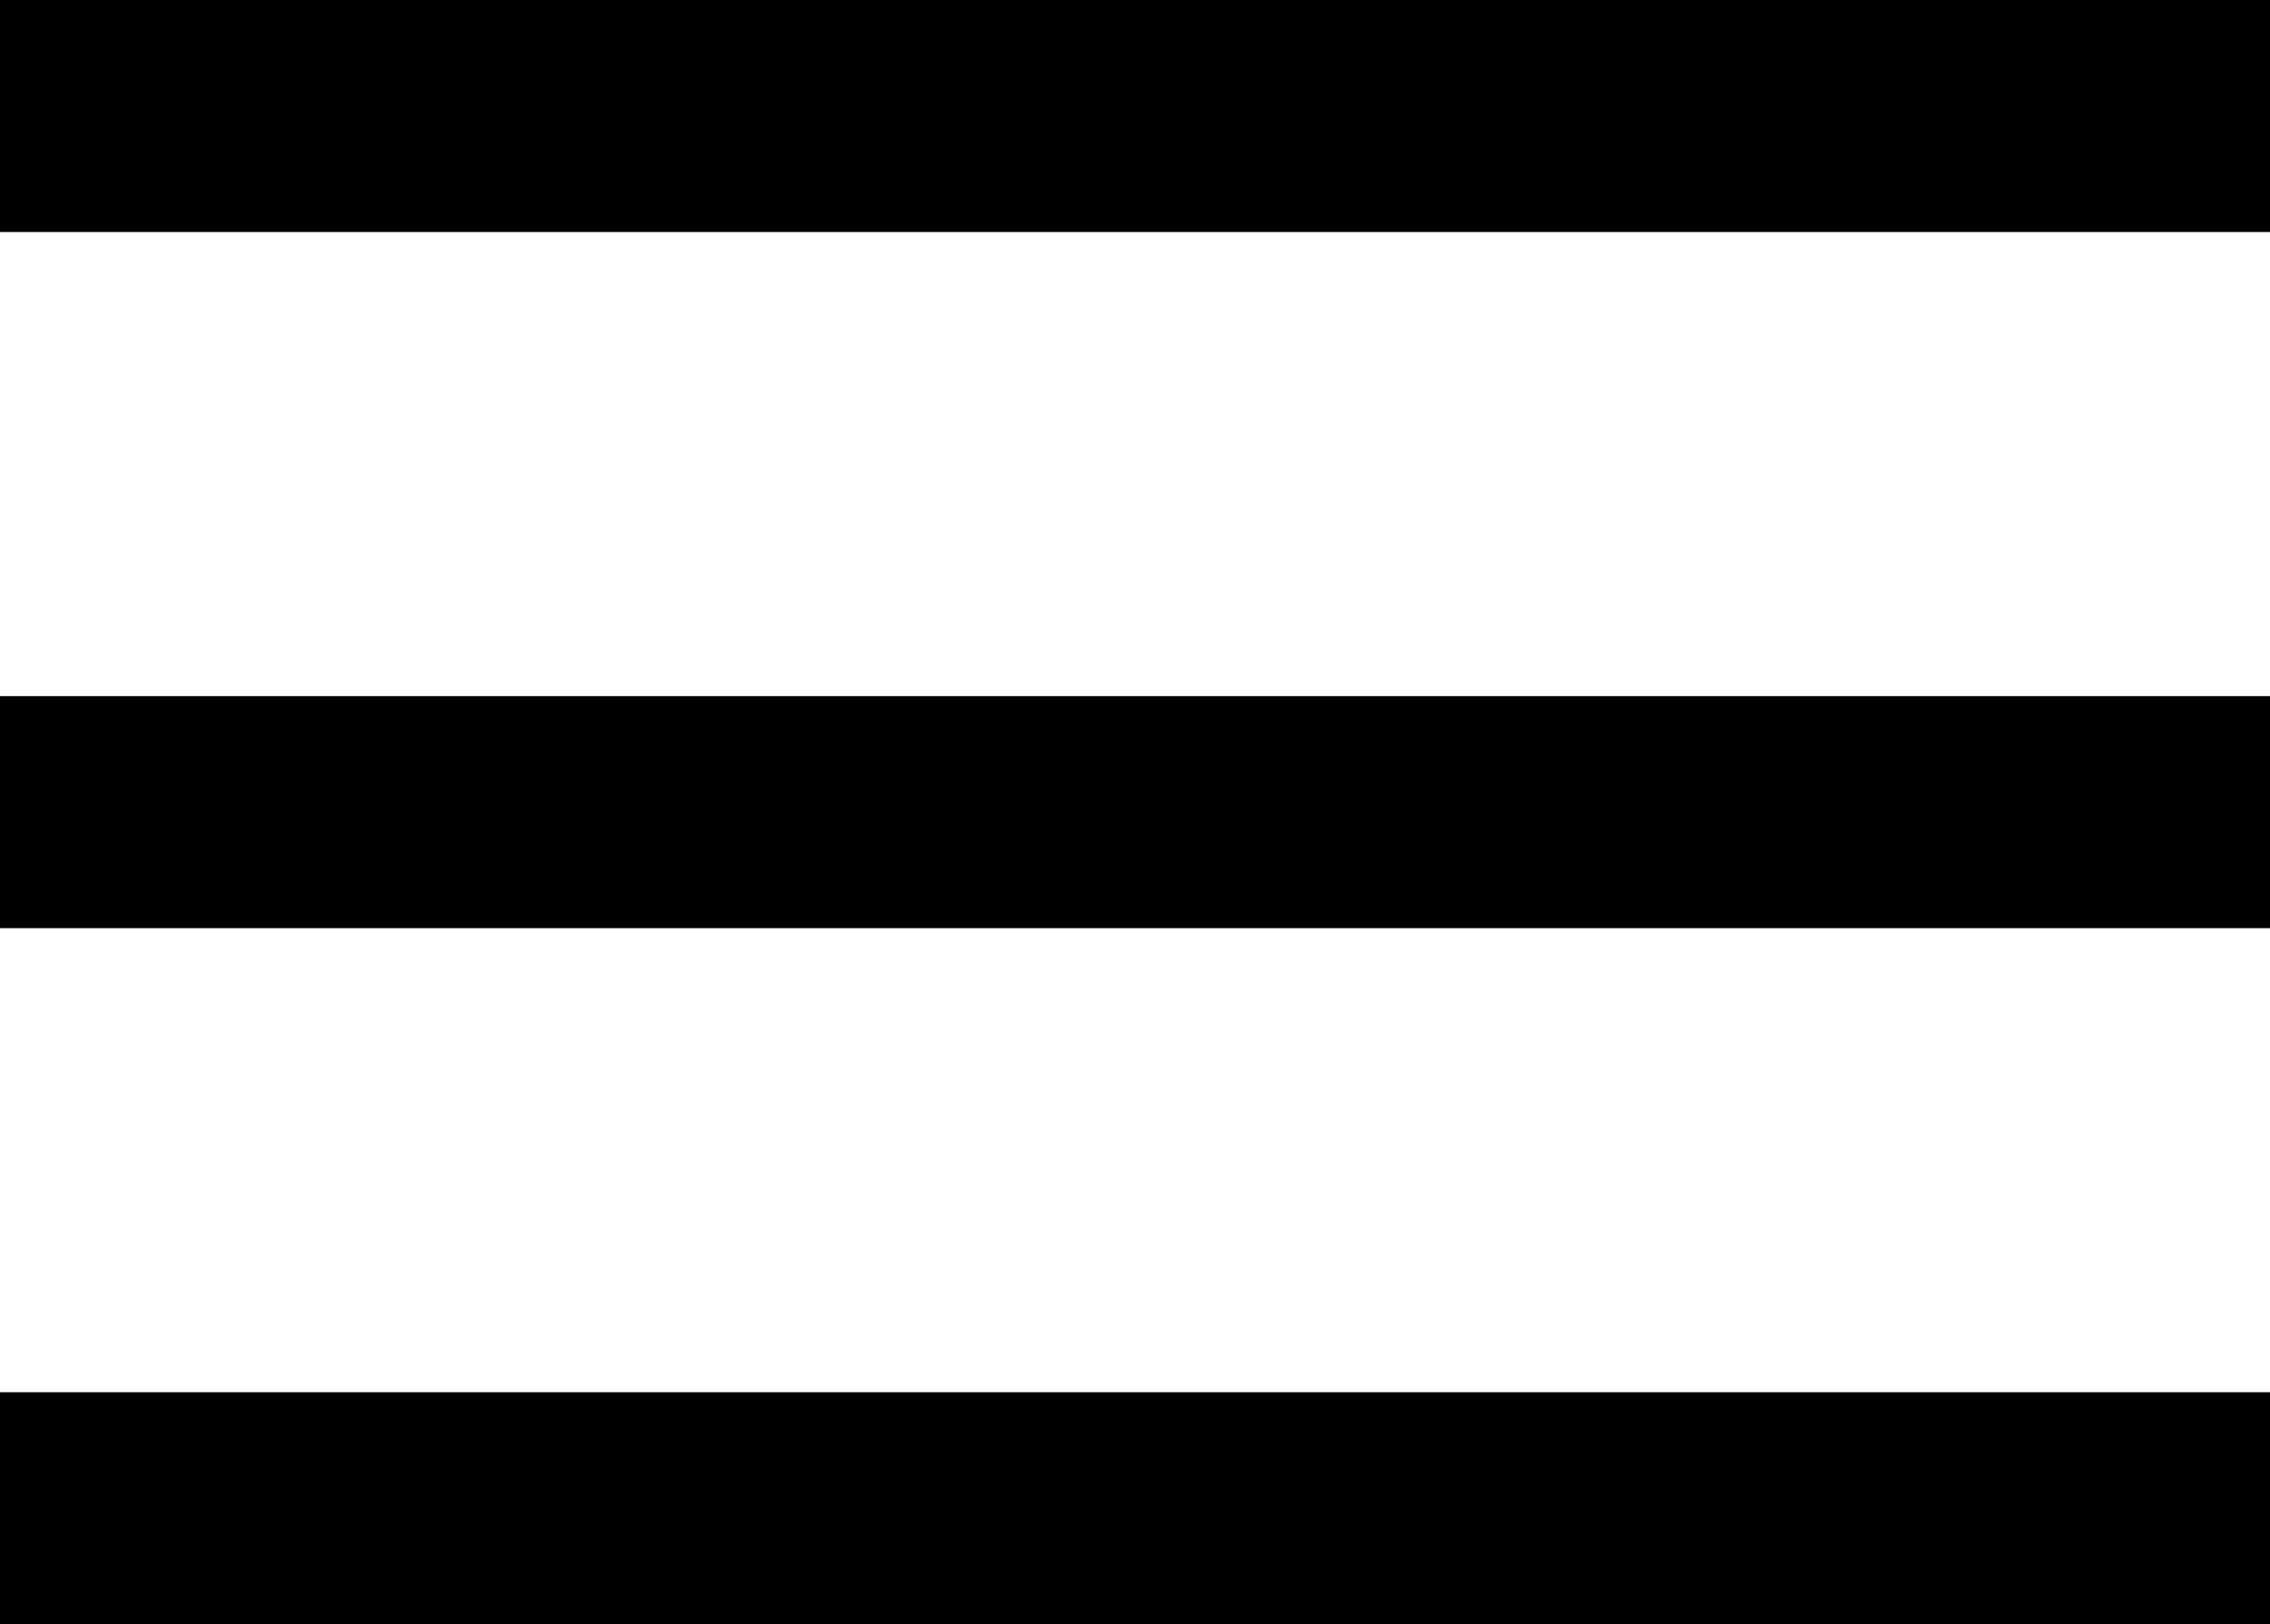
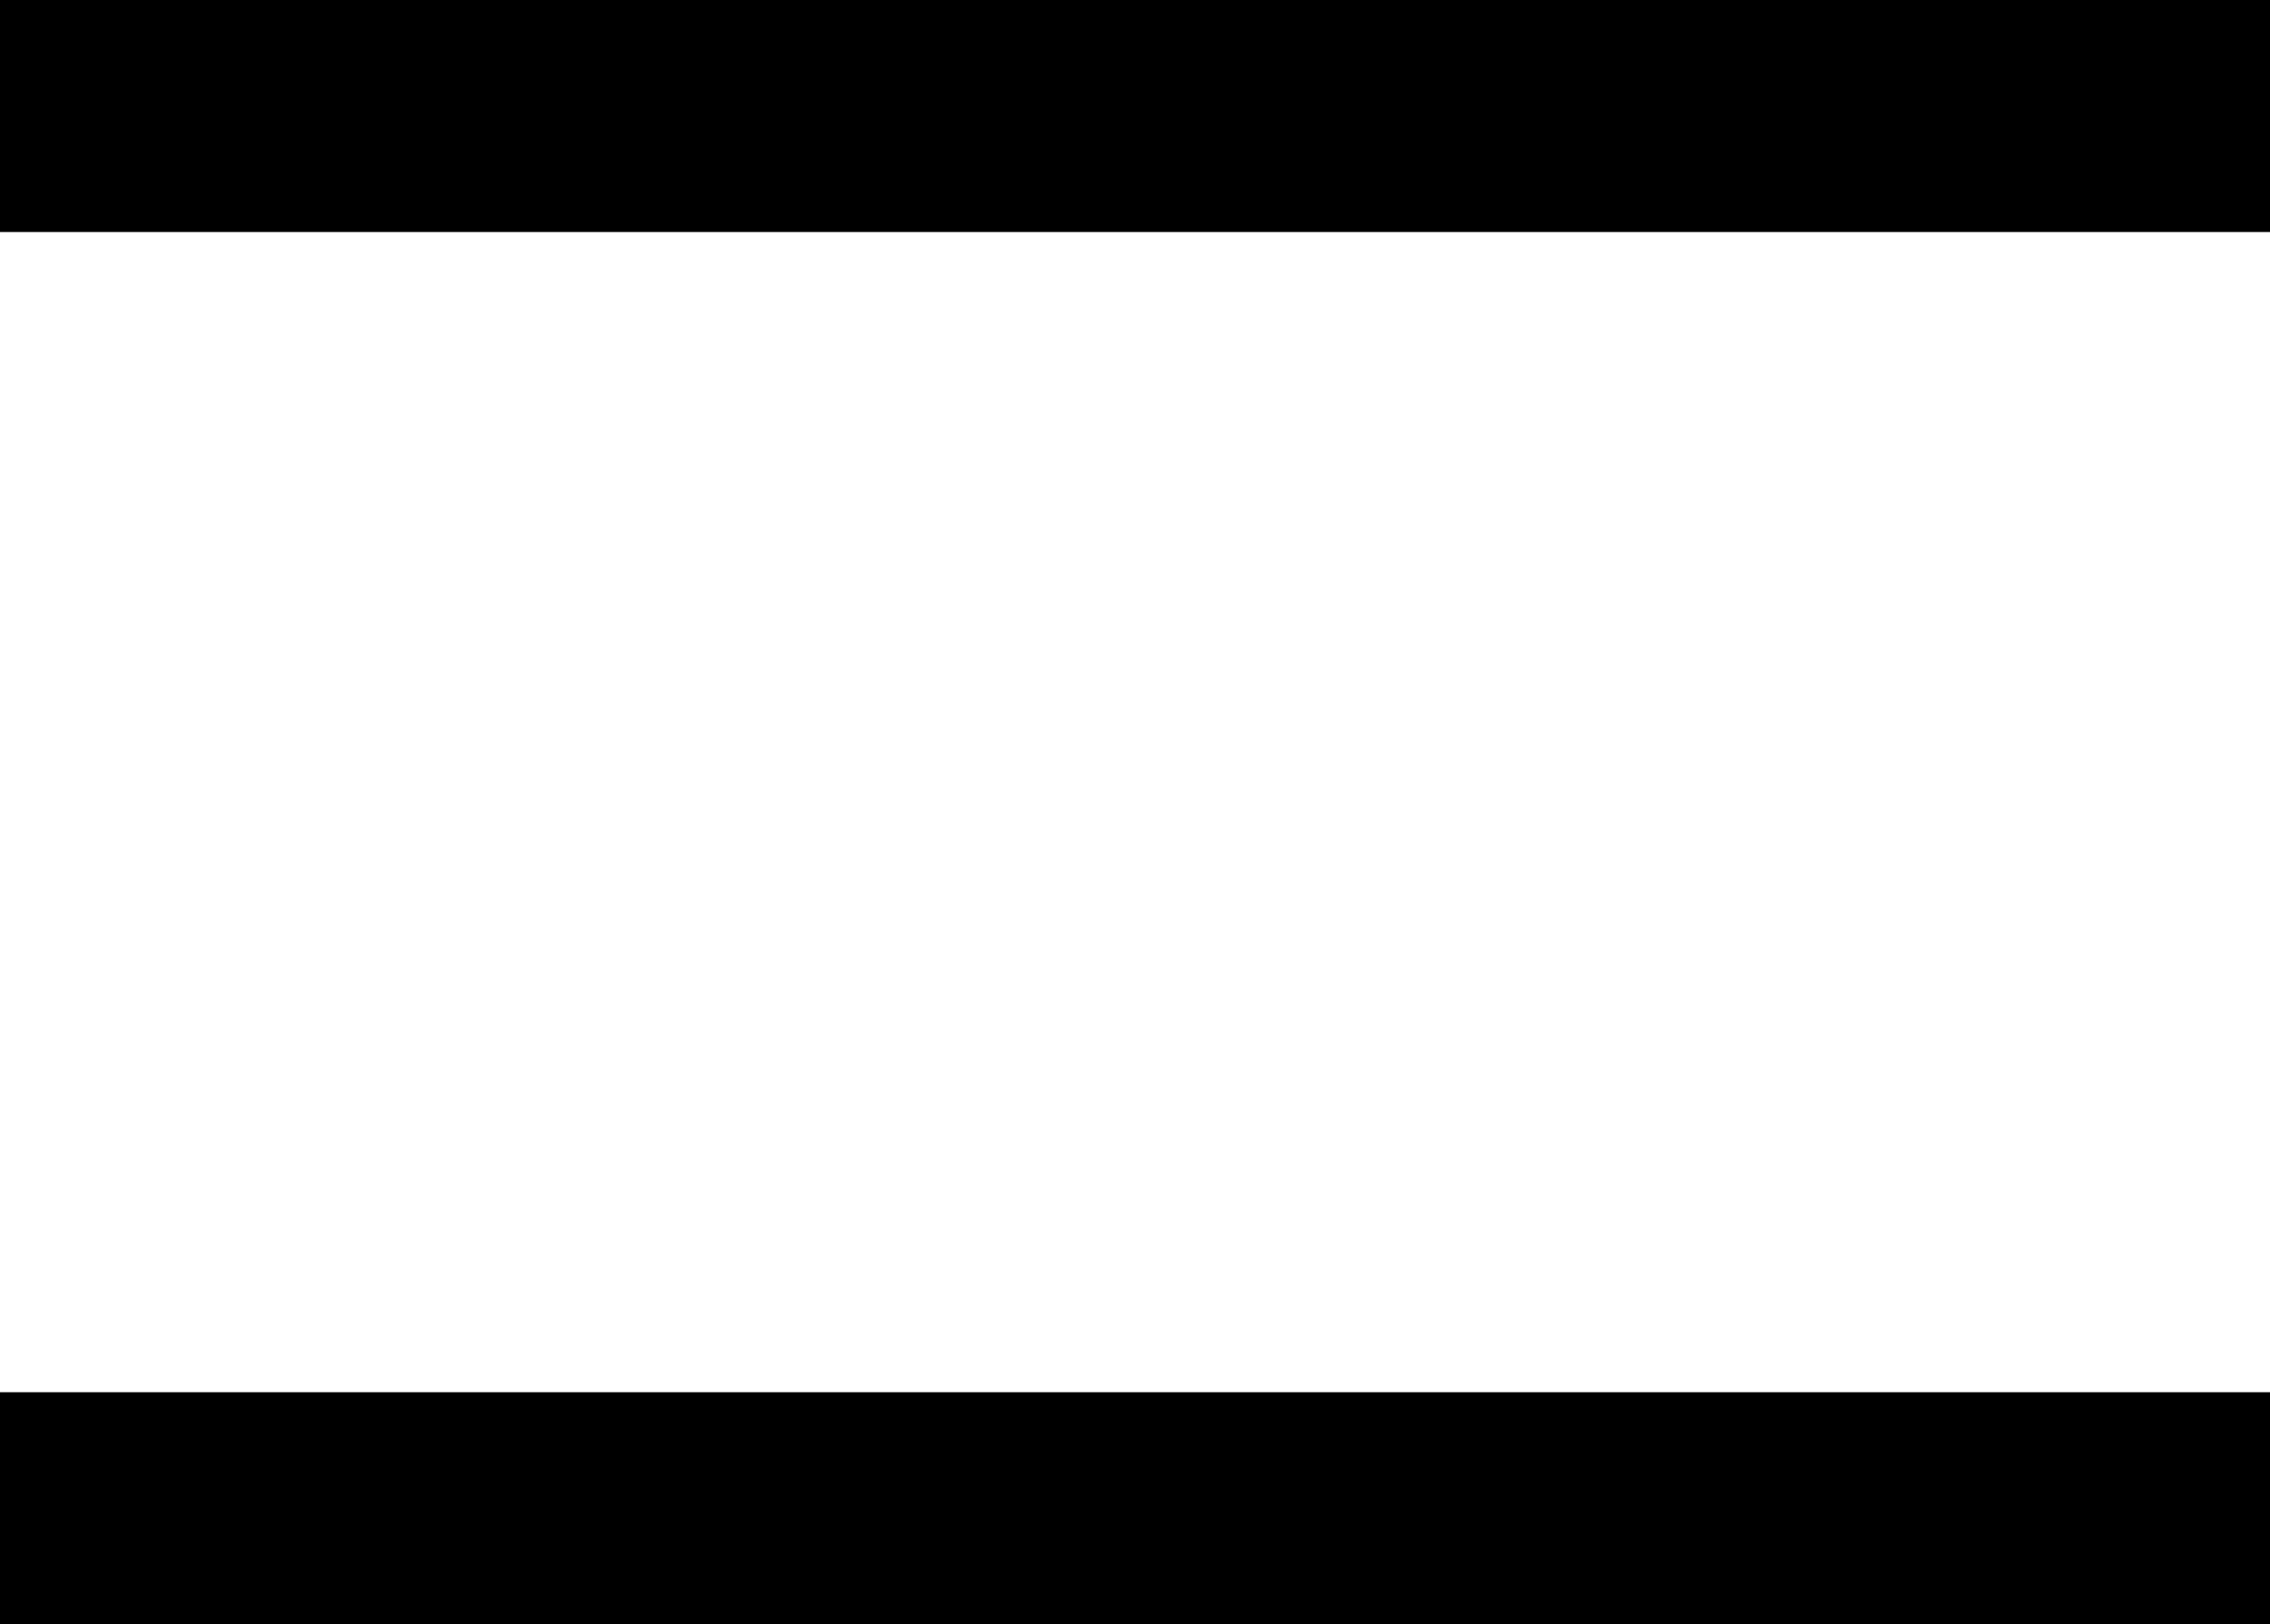
<svg xmlns="http://www.w3.org/2000/svg" width="29.341" height="21" viewBox="0 0 29.341 21">
  <g id="Gruppe_45098" data-name="Gruppe 45098" transform="translate(-337.329 -80.798)">
-     <path id="Pfad_47871" data-name="Pfad 47871" d="M0,29.341V0" transform="translate(337.329 91.298) rotate(-90)" fill="none" stroke="#000" stroke-width="3" />
    <path id="Pfad_47872" data-name="Pfad 47872" d="M0,29.341V0" transform="translate(337.329 82.298) rotate(-90)" fill="none" stroke="#000" stroke-width="3" />
    <path id="Pfad_47873" data-name="Pfad 47873" d="M0,29.341V0" transform="translate(337.329 100.298) rotate(-90)" fill="none" stroke="#000" stroke-width="3" />
  </g>
</svg>